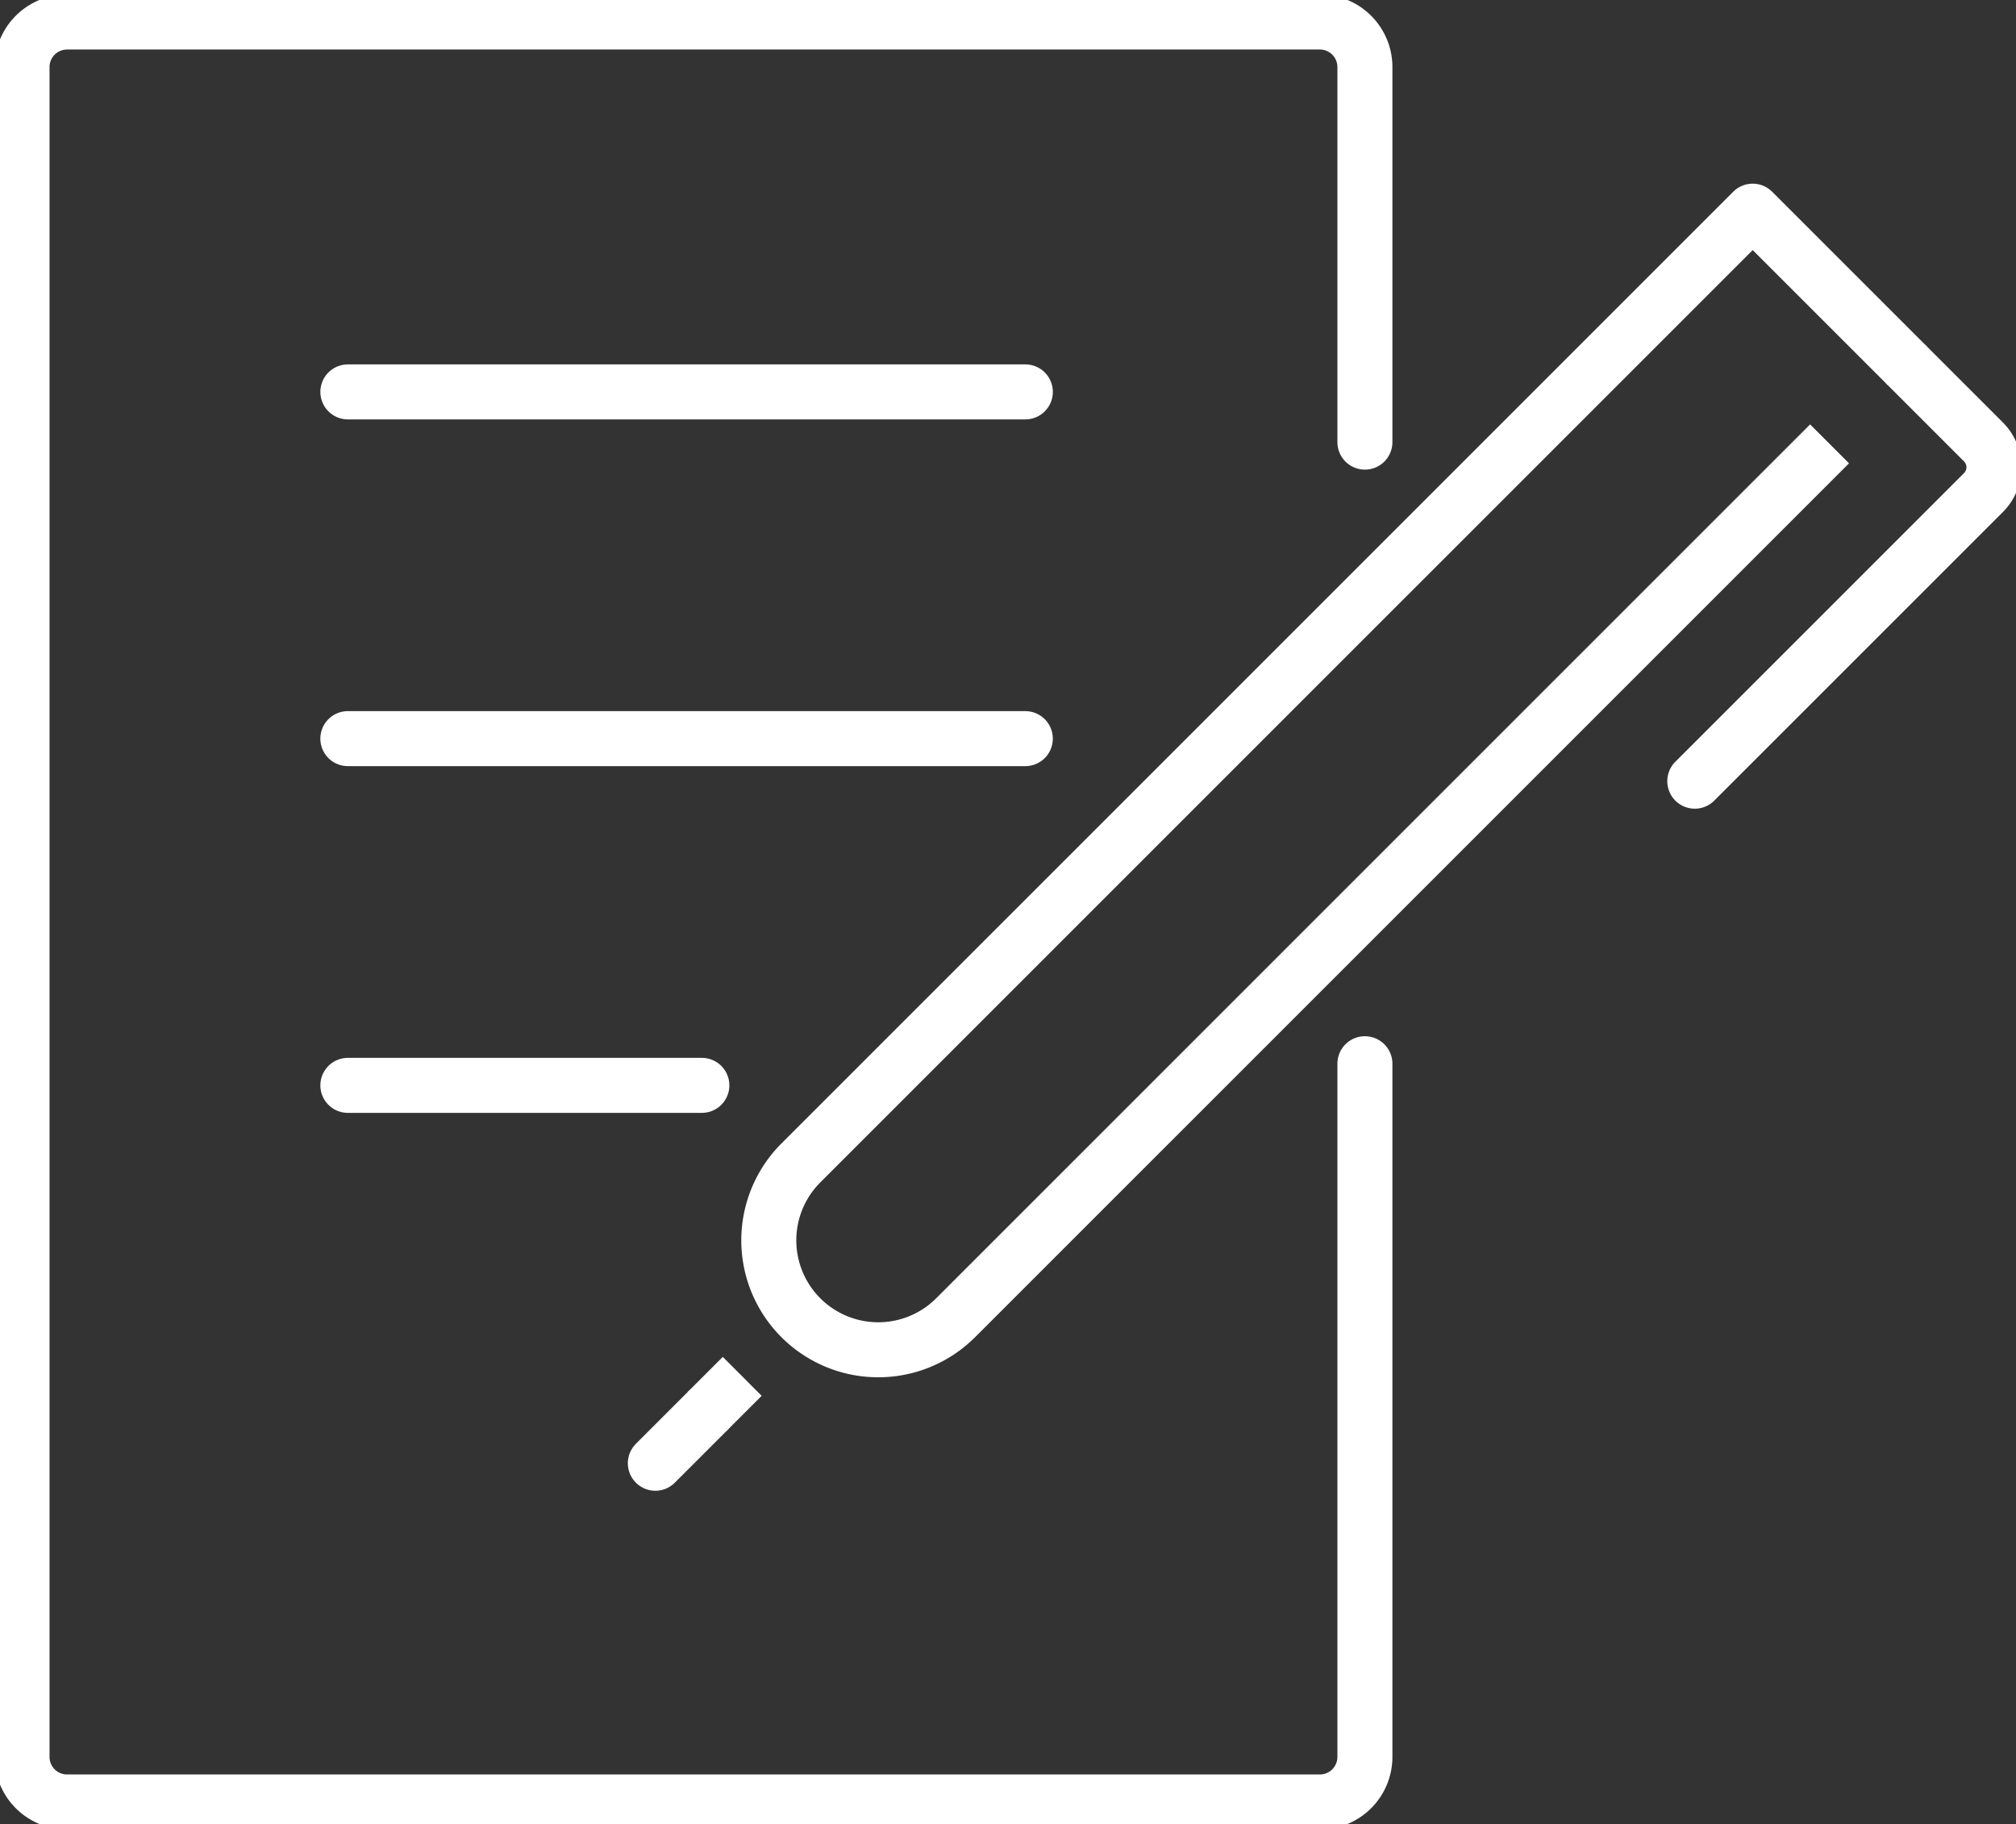
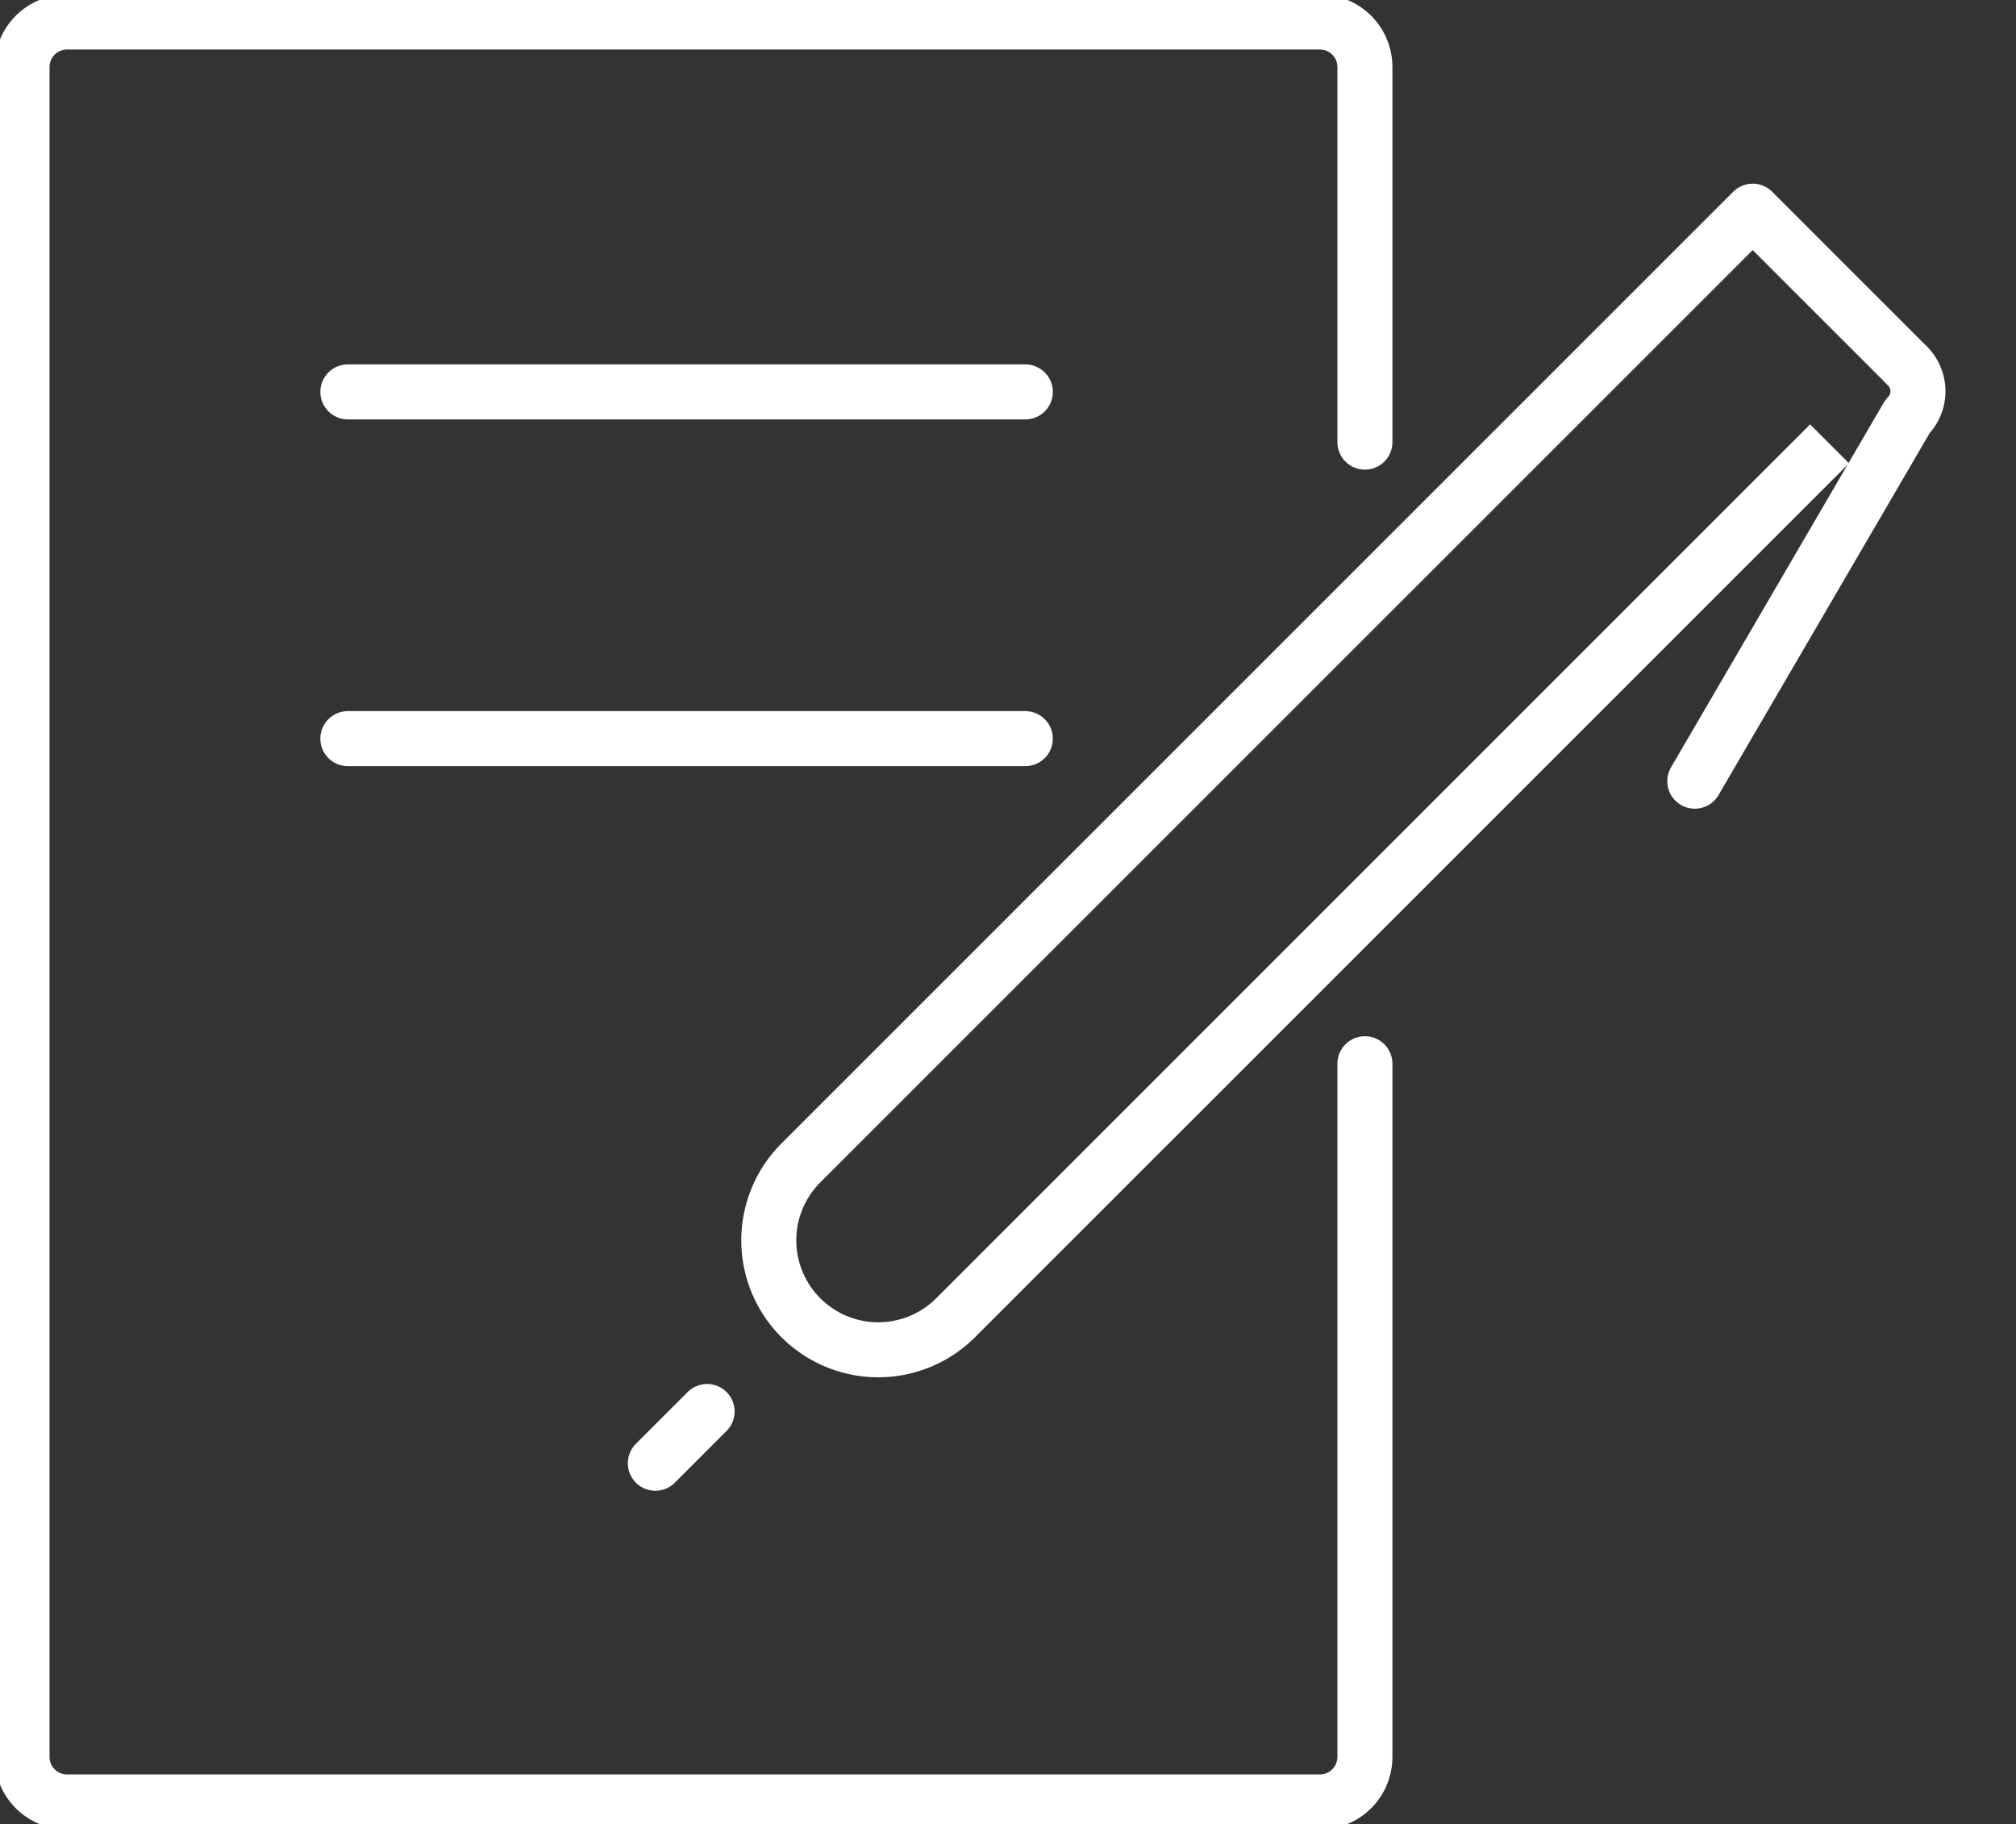
<svg xmlns="http://www.w3.org/2000/svg" width="109.932" height="99.467" viewBox="0 0 109.932 99.467">
  <rect x="0" y="0" width="109.932" height="99.467" fill="#333333" stroke="none" />
  <defs>
    <clipPath id="clip-path">
      <rect id="Rectángulo_355" data-name="Rectángulo 355" width="109.932" height="99.467" fill="none" stroke="#fff" stroke-width="3" />
    </clipPath>
  </defs>
  <g id="Grupo_633" data-name="Grupo 633" transform="translate(0 0)">
    <g id="Grupo_632" data-name="Grupo 632" transform="translate(0 0)" clip-path="url(#clip-path)">
      <path id="Trazado_836" data-name="Trazado 836" d="M74.027,57.607v37.8a2.457,2.457,0,0,1-2.457,2.457H3.257A2.457,2.457,0,0,1,.8,95.407V3.257A2.456,2.456,0,0,1,3.257.8H71.57a2.456,2.456,0,0,1,2.457,2.457V23.708" transform="translate(0.401 0.401)" fill="none" stroke="#fff" stroke-linecap="round" stroke-linejoin="round" stroke-width="3" />
      <line id="Línea_43" data-name="Línea 43" x2="36.942" transform="translate(18.969 21.371)" fill="none" stroke="#fff" stroke-linecap="round" stroke-linejoin="round" stroke-width="3" />
      <line id="Línea_44" data-name="Línea 44" x1="36.942" transform="translate(18.968 40.279)" fill="none" stroke="#fff" stroke-linecap="round" stroke-linejoin="round" stroke-width="3" />
-       <line id="Línea_45" data-name="Línea 45" x1="19.303" transform="translate(18.969 59.187)" fill="none" stroke="#fff" stroke-linecap="round" stroke-linejoin="round" stroke-width="3" />
-       <path id="Trazado_837" data-name="Trazado 837" d="M73.133,13.288l4.144,4.144a1.952,1.952,0,0,1,0,2.76L61.536,35.931" transform="translate(30.881 6.668)" fill="none" stroke="#fff" stroke-linecap="round" stroke-linejoin="round" stroke-width="3" />
+       <path id="Trazado_837" data-name="Trazado 837" d="M73.133,13.288a1.952,1.952,0,0,1,0,2.76L61.536,35.931" transform="translate(30.881 6.668)" fill="none" stroke="#fff" stroke-linecap="round" stroke-linejoin="round" stroke-width="3" />
      <path id="Trazado_838" data-name="Trazado 838" d="M90.01,16.108l-8.44-8.44L29.656,59.581h0a5.968,5.968,0,0,0,8.44,8.44L85.761,20.357" transform="translate(14.004 3.848)" fill="none" stroke="#fff" stroke-linejoin="round" stroke-width="3" />
-       <line id="Línea_46" data-name="Línea 46" x1="1.916" y2="1.915" transform="translate(38.557 75.056)" fill="none" stroke="#fff" stroke-linejoin="round" stroke-width="3" />
      <line id="Línea_47" data-name="Línea 47" x1="2.822" y2="2.822" transform="translate(35.736 76.972)" fill="none" stroke="#fff" stroke-linecap="round" stroke-linejoin="round" stroke-width="3" />
    </g>
  </g>
</svg>